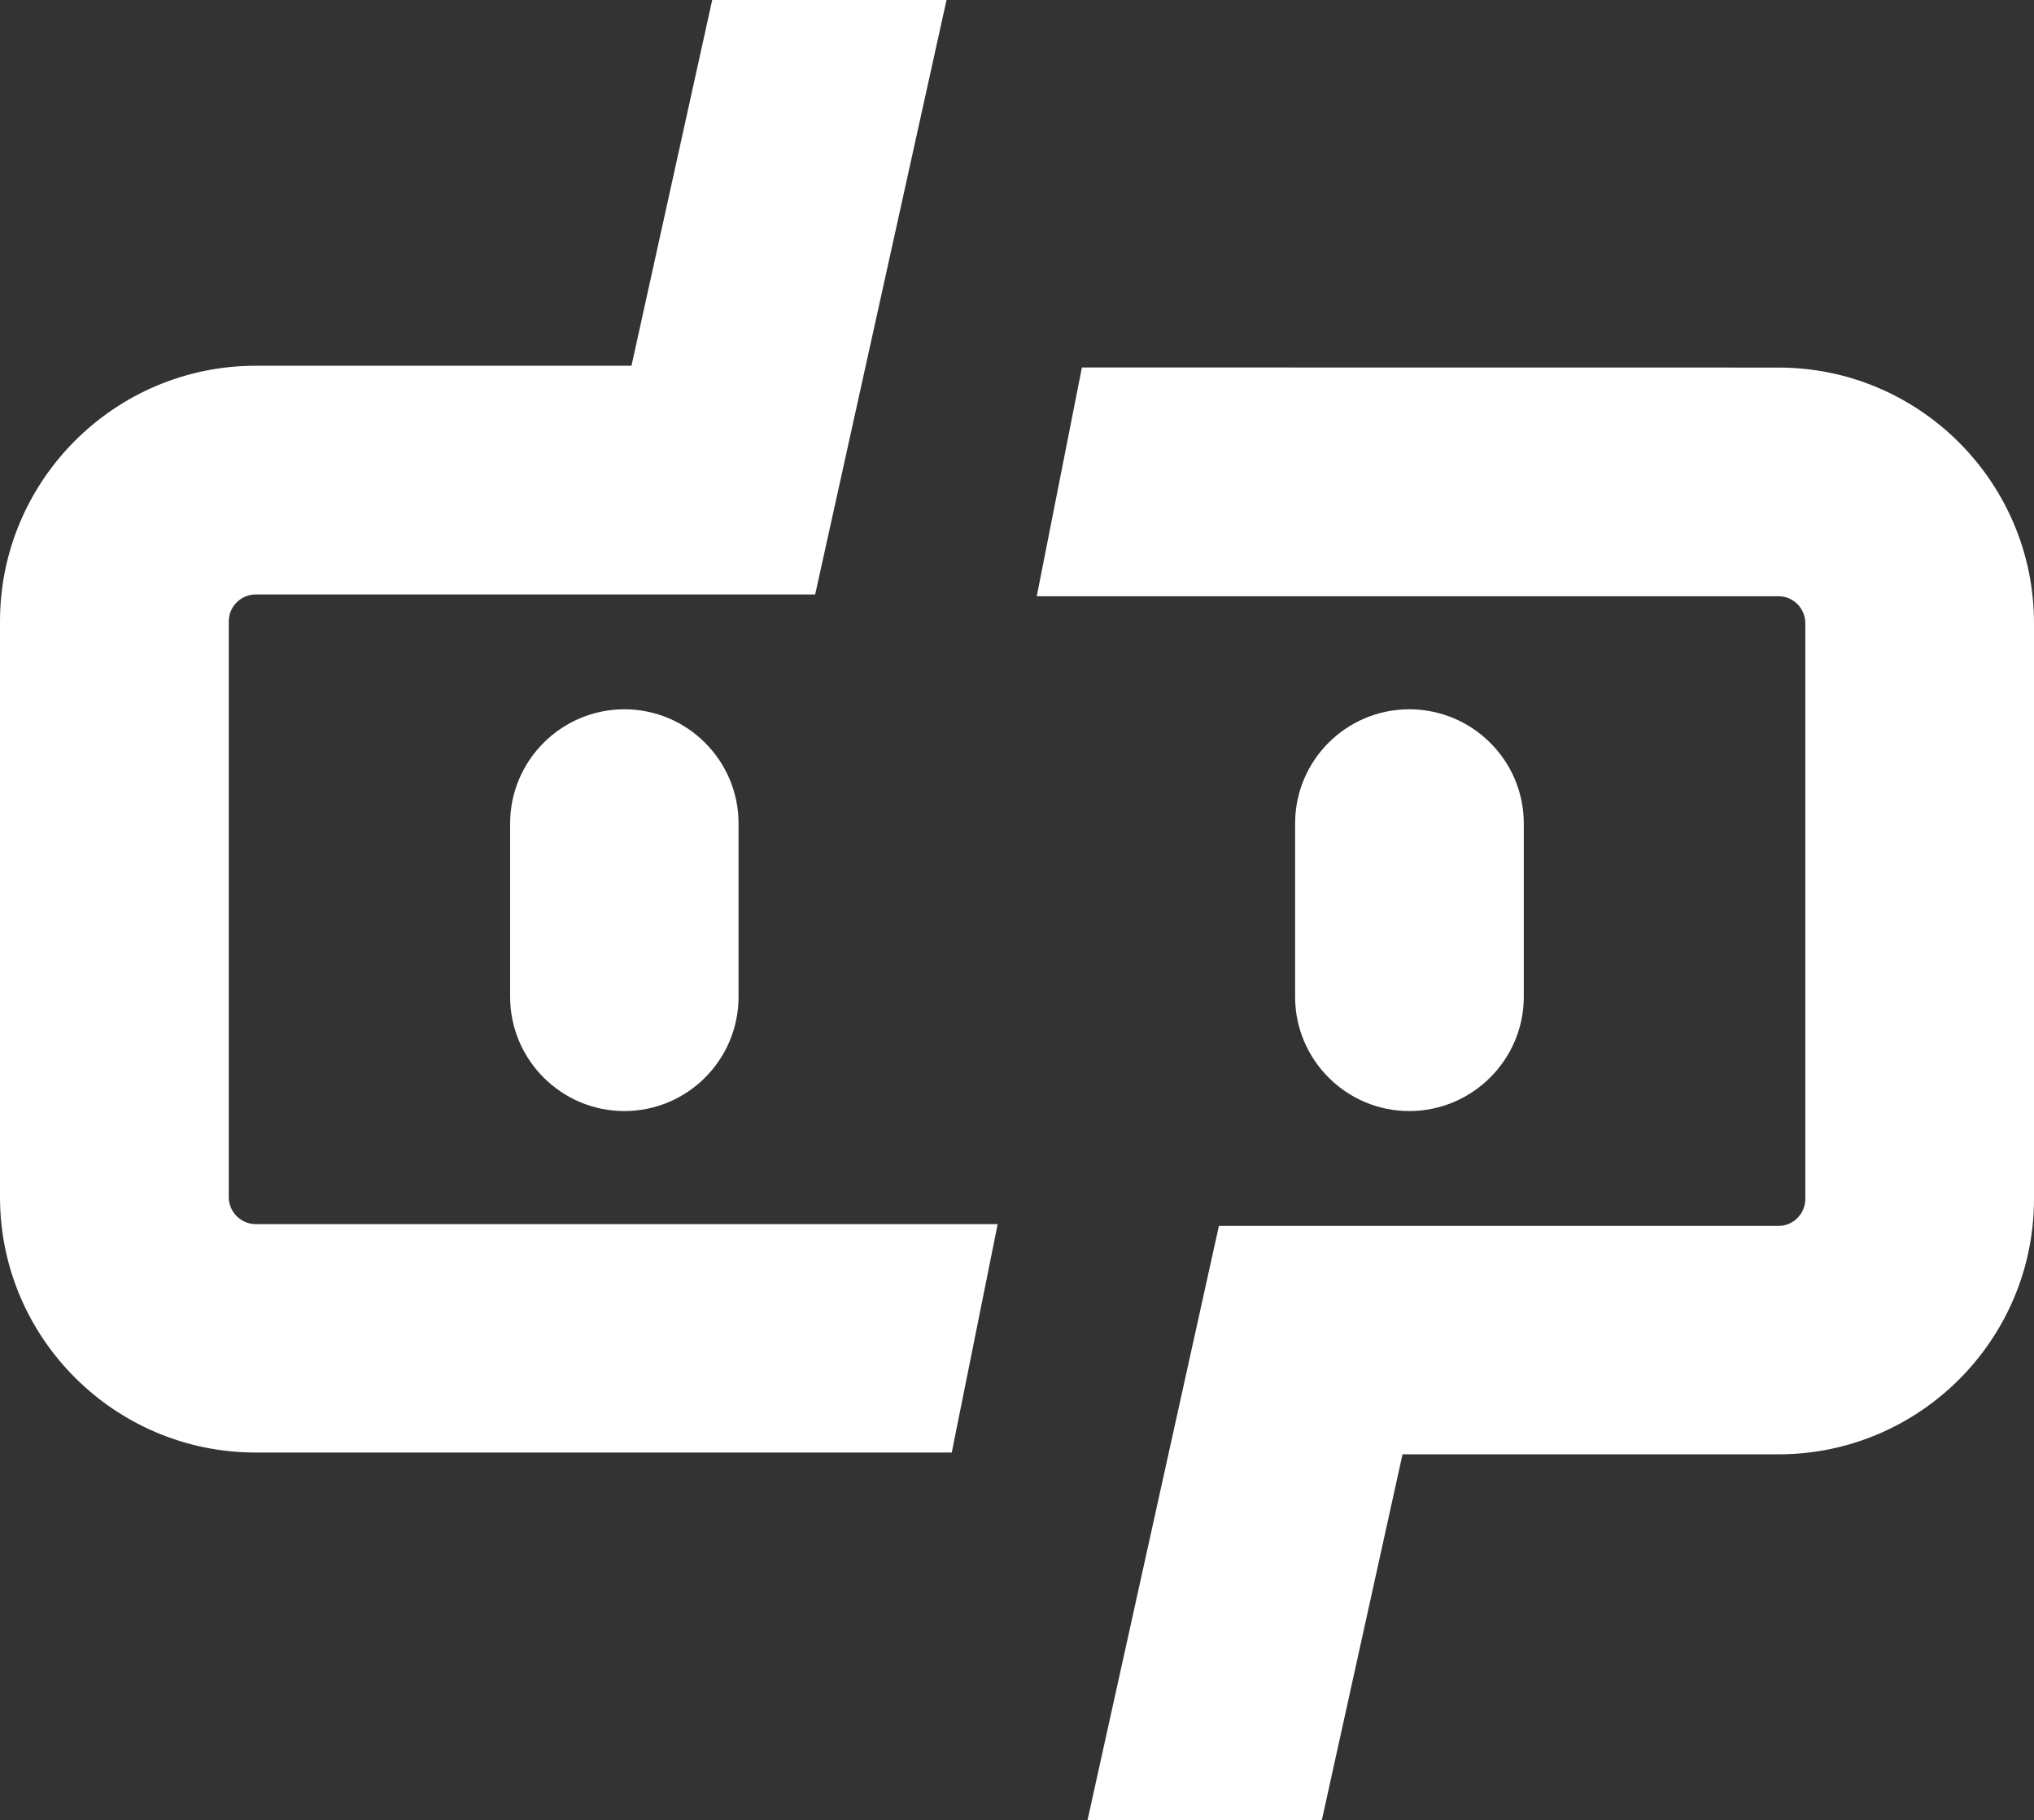
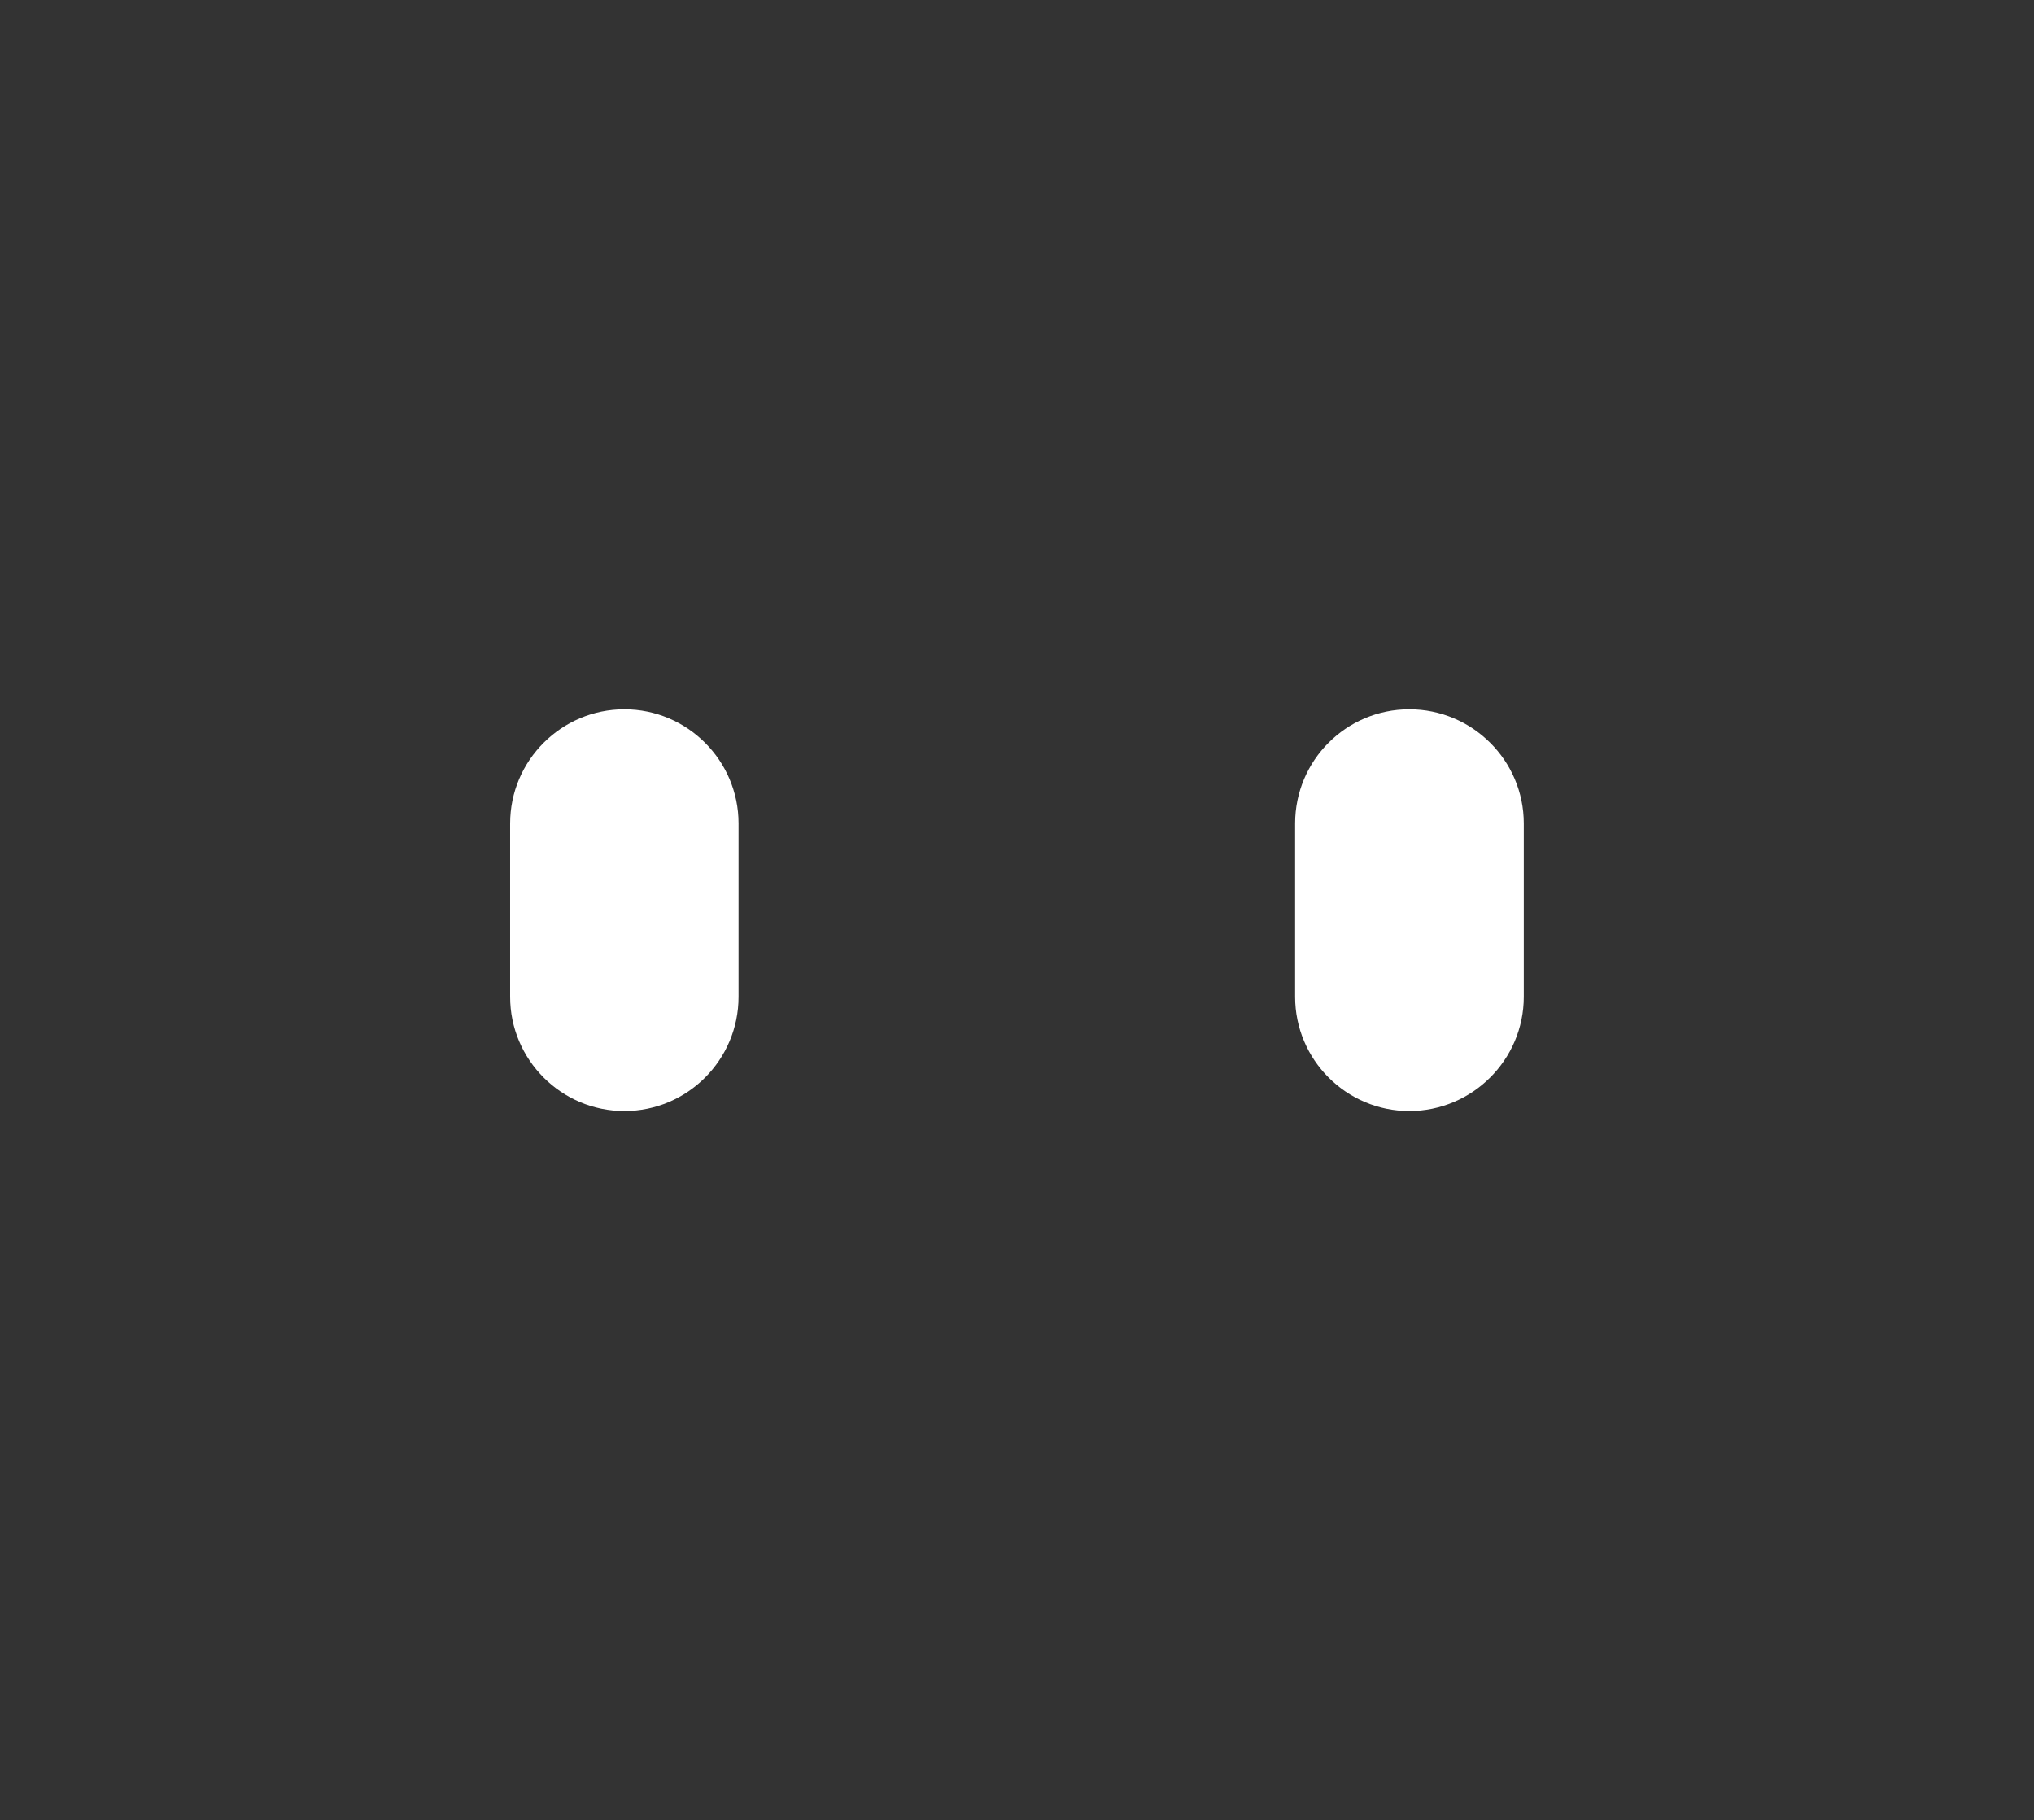
<svg xmlns="http://www.w3.org/2000/svg" viewBox="0 0 237.84 212.86">
  <rect x="0" y="0" width="237.84" height="212.86" fill="#333333" stroke="none" />
  <path d="M59.65 96.29v20.27c0 7.36 5.99 13.36 13.36 13.36s13.35-5.99 13.35-13.36V96.29c0-7.36-5.99-13.35-13.35-13.35s-13.36 5.99-13.36 13.35zm118.53 20.27V96.29c0-7.36-6.01-13.35-13.39-13.35s-13.35 5.99-13.35 13.35v20.27c0 7.36 5.99 13.36 13.35 13.36s13.39-5.99 13.39-13.36z" fill="#fff" />
-   <path d="M207.97 42.98l-81.46-.01-5.28 26.75h86.74c1.73 0 3.13 1.42 3.13 3.16v67.31c0 1.74-1.4 3.16-3.13 3.16h-65.44l-15.37 69.51h27.4l9.44-42.8h43.97c16.47 0 29.87-13.4 29.87-29.87V72.88c0-16.49-13.4-29.9-29.87-29.9zm-181.22 97V72.67c0-1.74 1.42-3.16 3.16-3.16h65.41L110.68 0h-27.4l-9.44 42.77H29.9C13.41 42.77 0 56.19 0 72.67v67.31c0 16.47 13.42 29.87 29.9 29.87h81.39l5.37-26.71H29.91c-1.74 0-3.16-1.42-3.16-3.16z" fill="#fff" />
</svg>